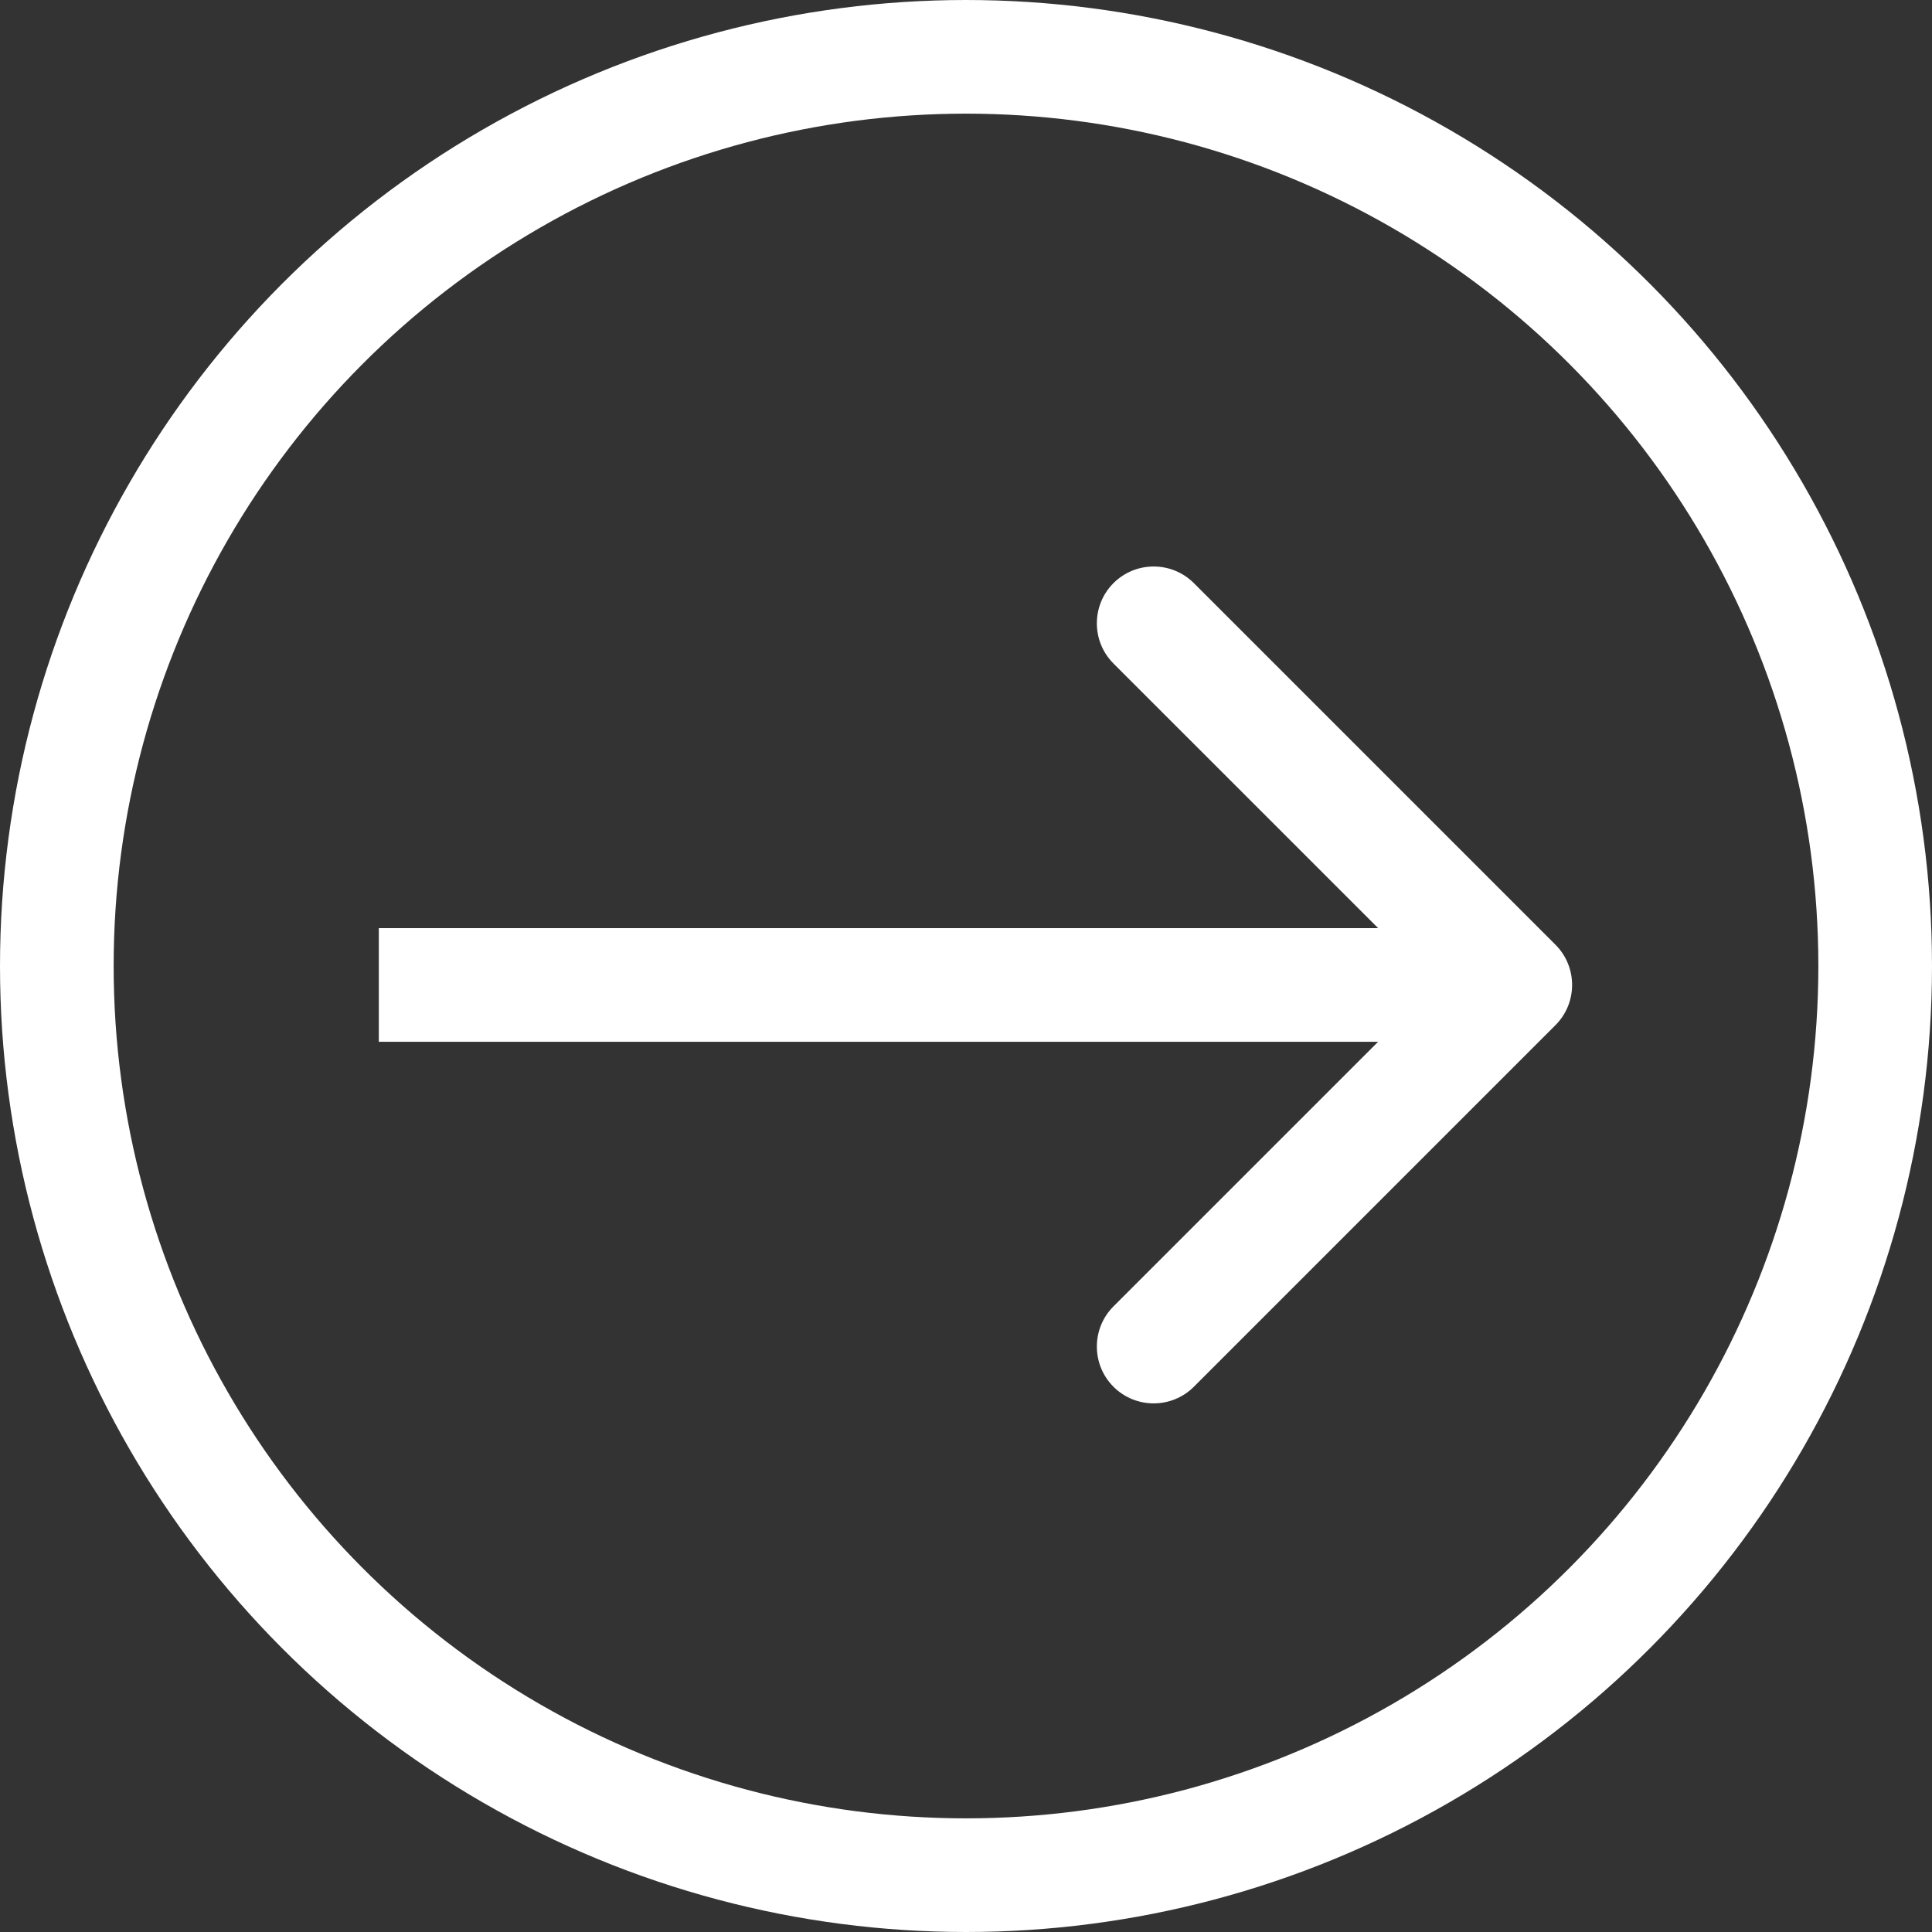
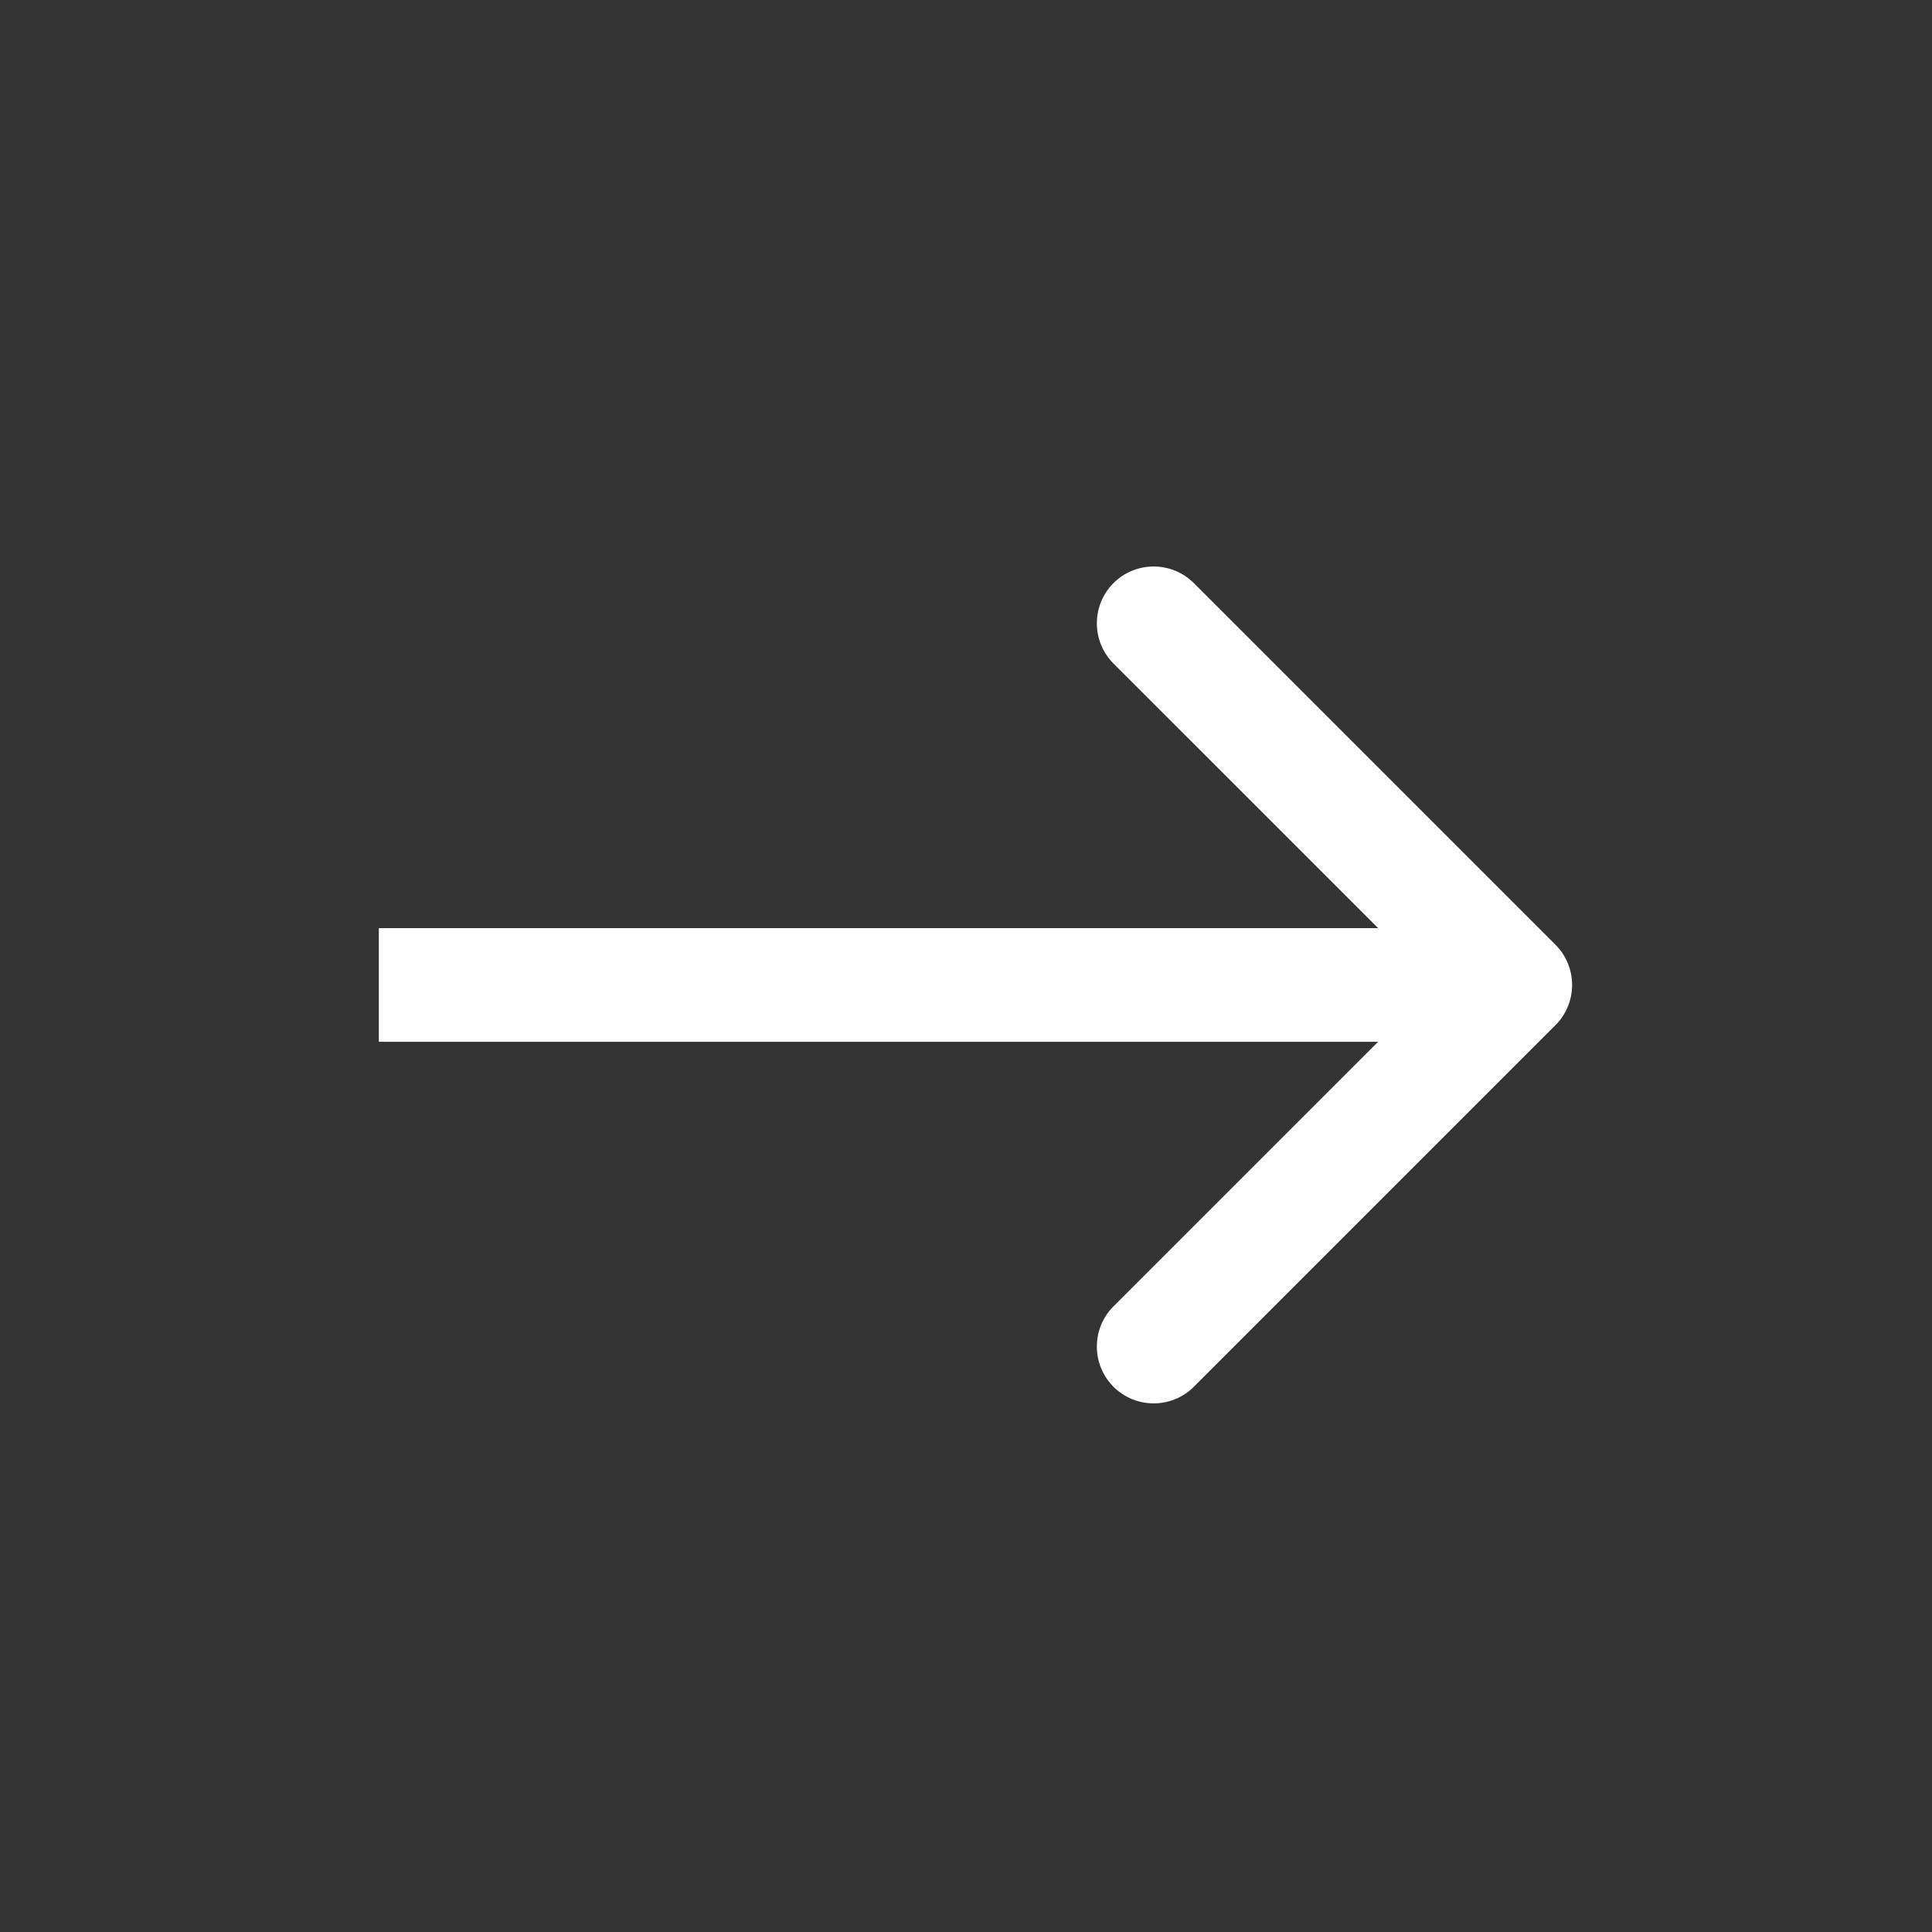
<svg xmlns="http://www.w3.org/2000/svg" width="51" height="51" viewBox="0 0 51 51" fill="none">
  <rect x="0" y="0" width="51" height="51" fill="#333333" stroke="none" />
  <path d="M41.061 27.061C41.646 26.475 41.646 25.525 41.061 24.939L31.515 15.393C30.929 14.808 29.979 14.808 29.393 15.393C28.808 15.979 28.808 16.929 29.393 17.515L37.879 26L29.393 34.485C28.808 35.071 28.808 36.021 29.393 36.607C29.979 37.192 30.929 37.192 31.515 36.607L41.061 27.061ZM10 27.5L40 27.5V24.5L10 24.5V27.5Z" fill="white" />
-   <circle cx="25.5" cy="25.5" r="24" stroke="white" stroke-width="3" />
</svg>